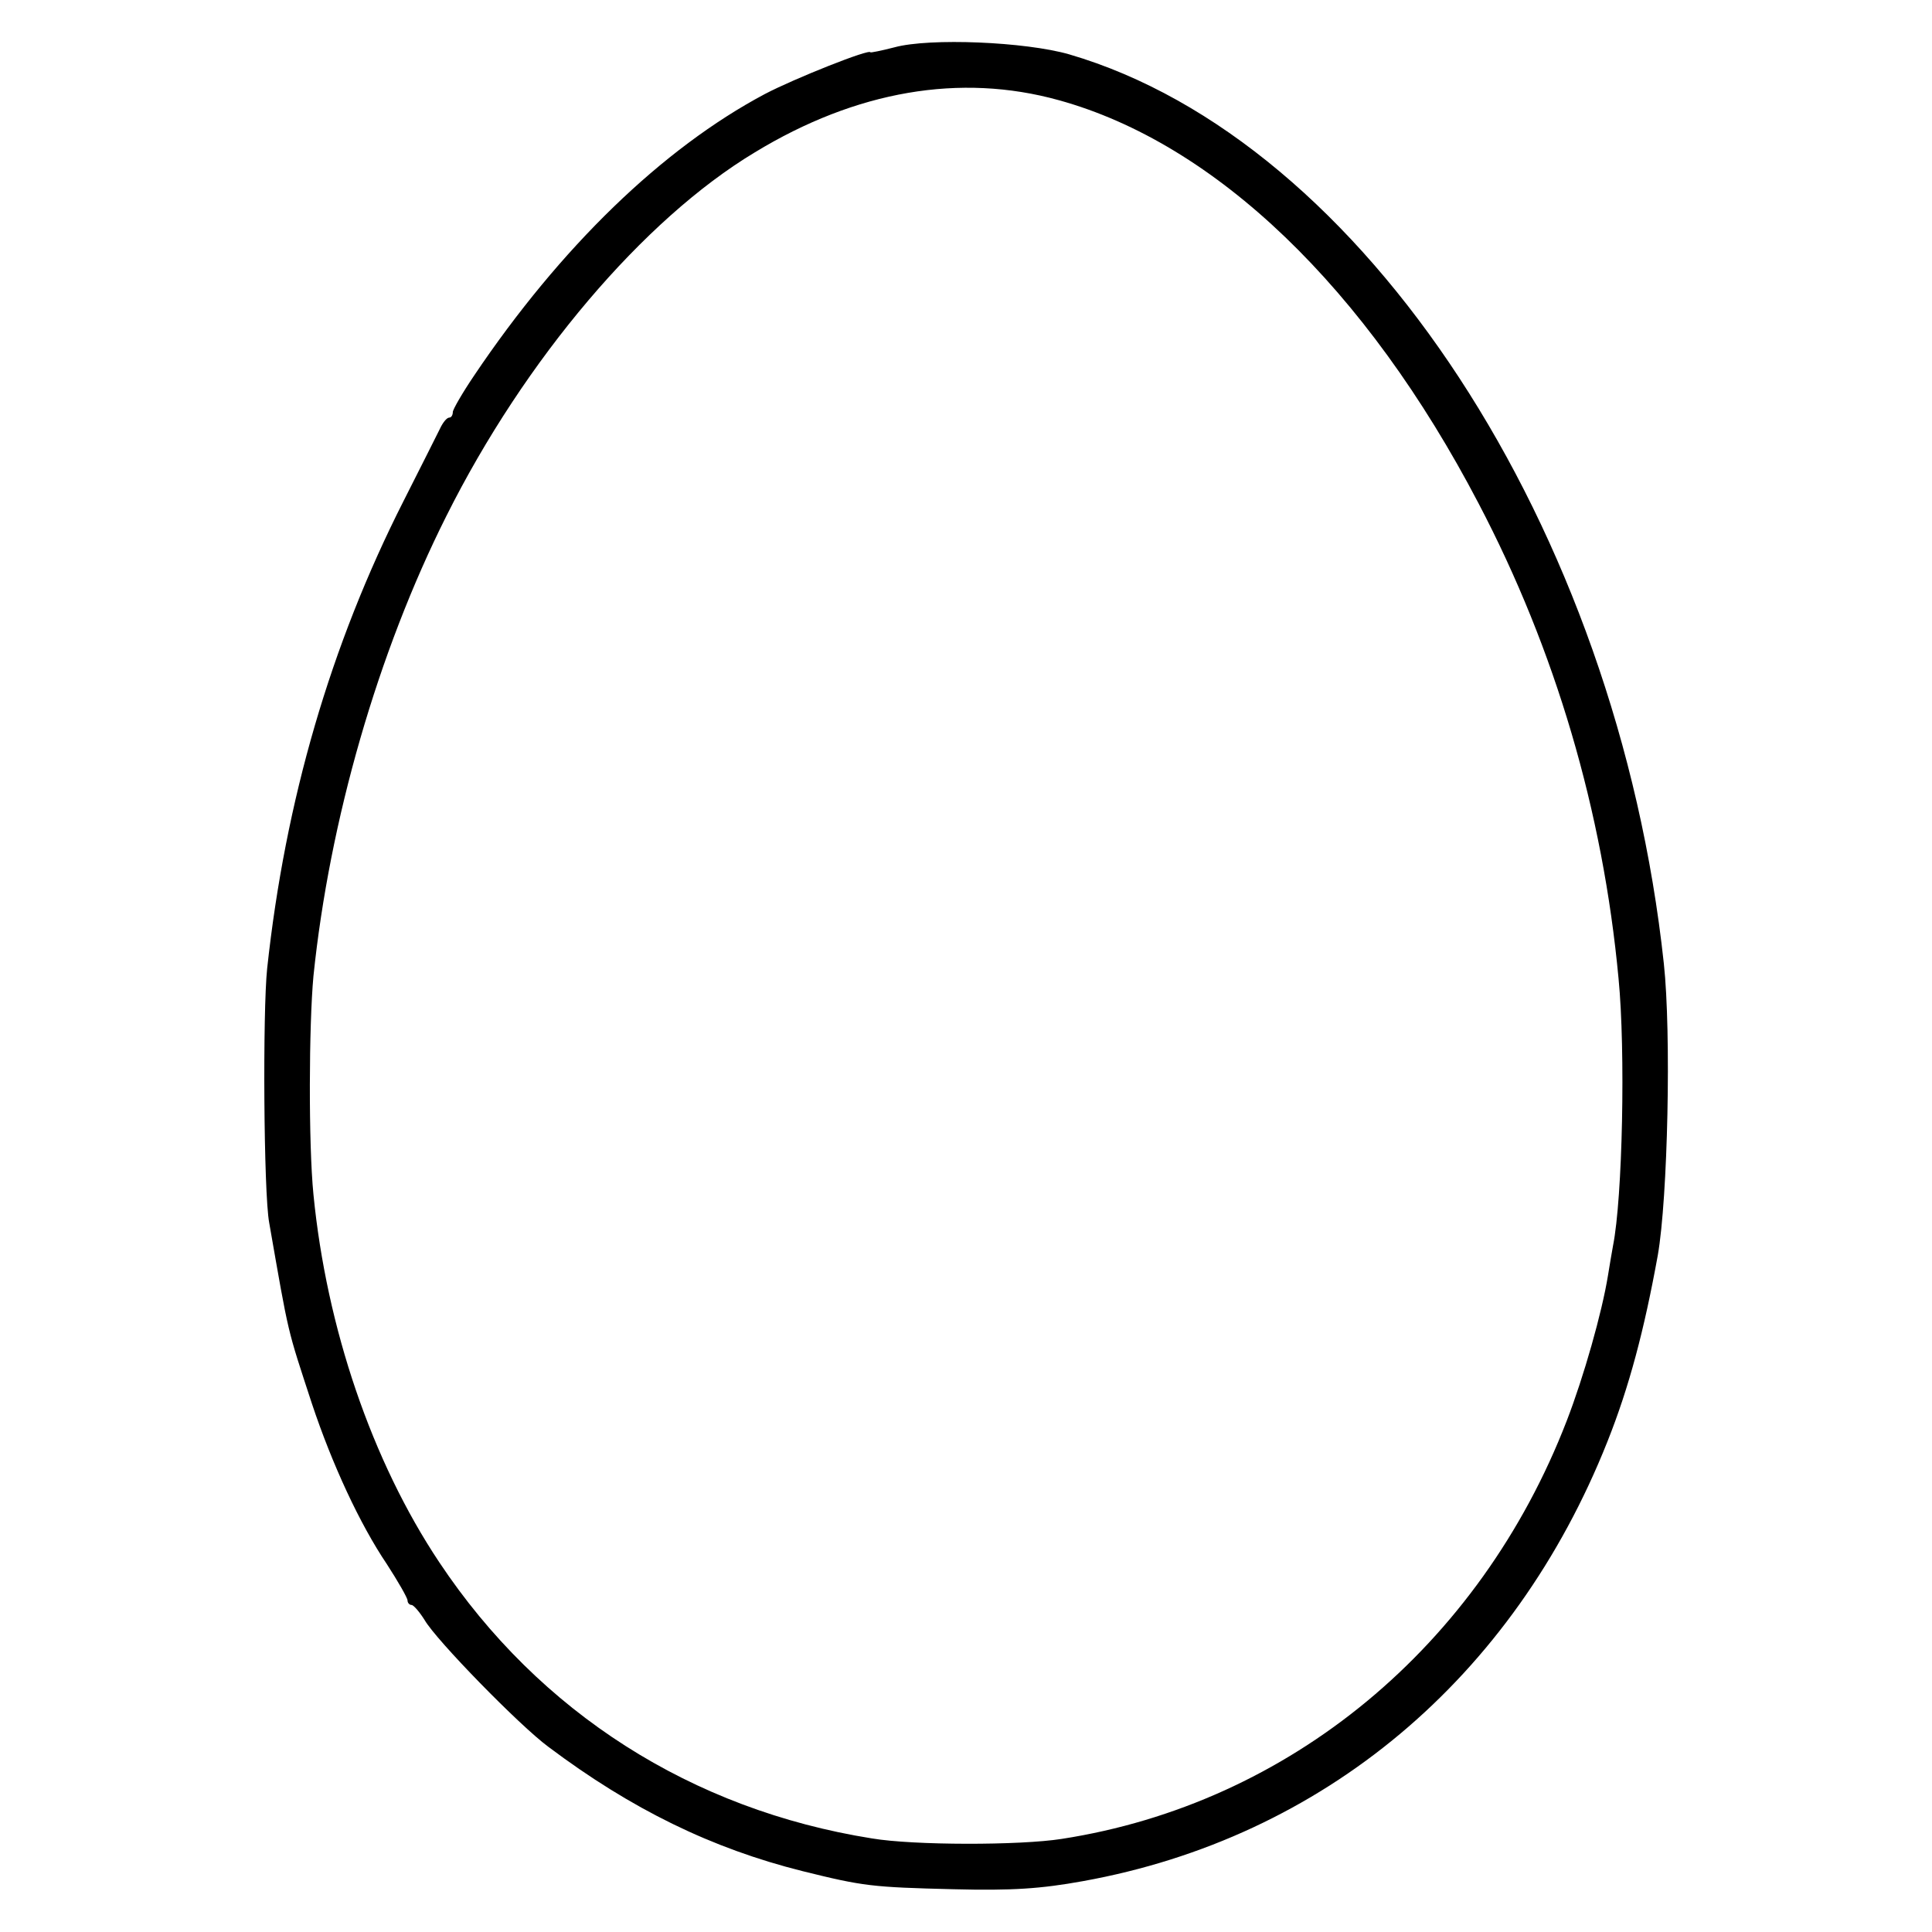
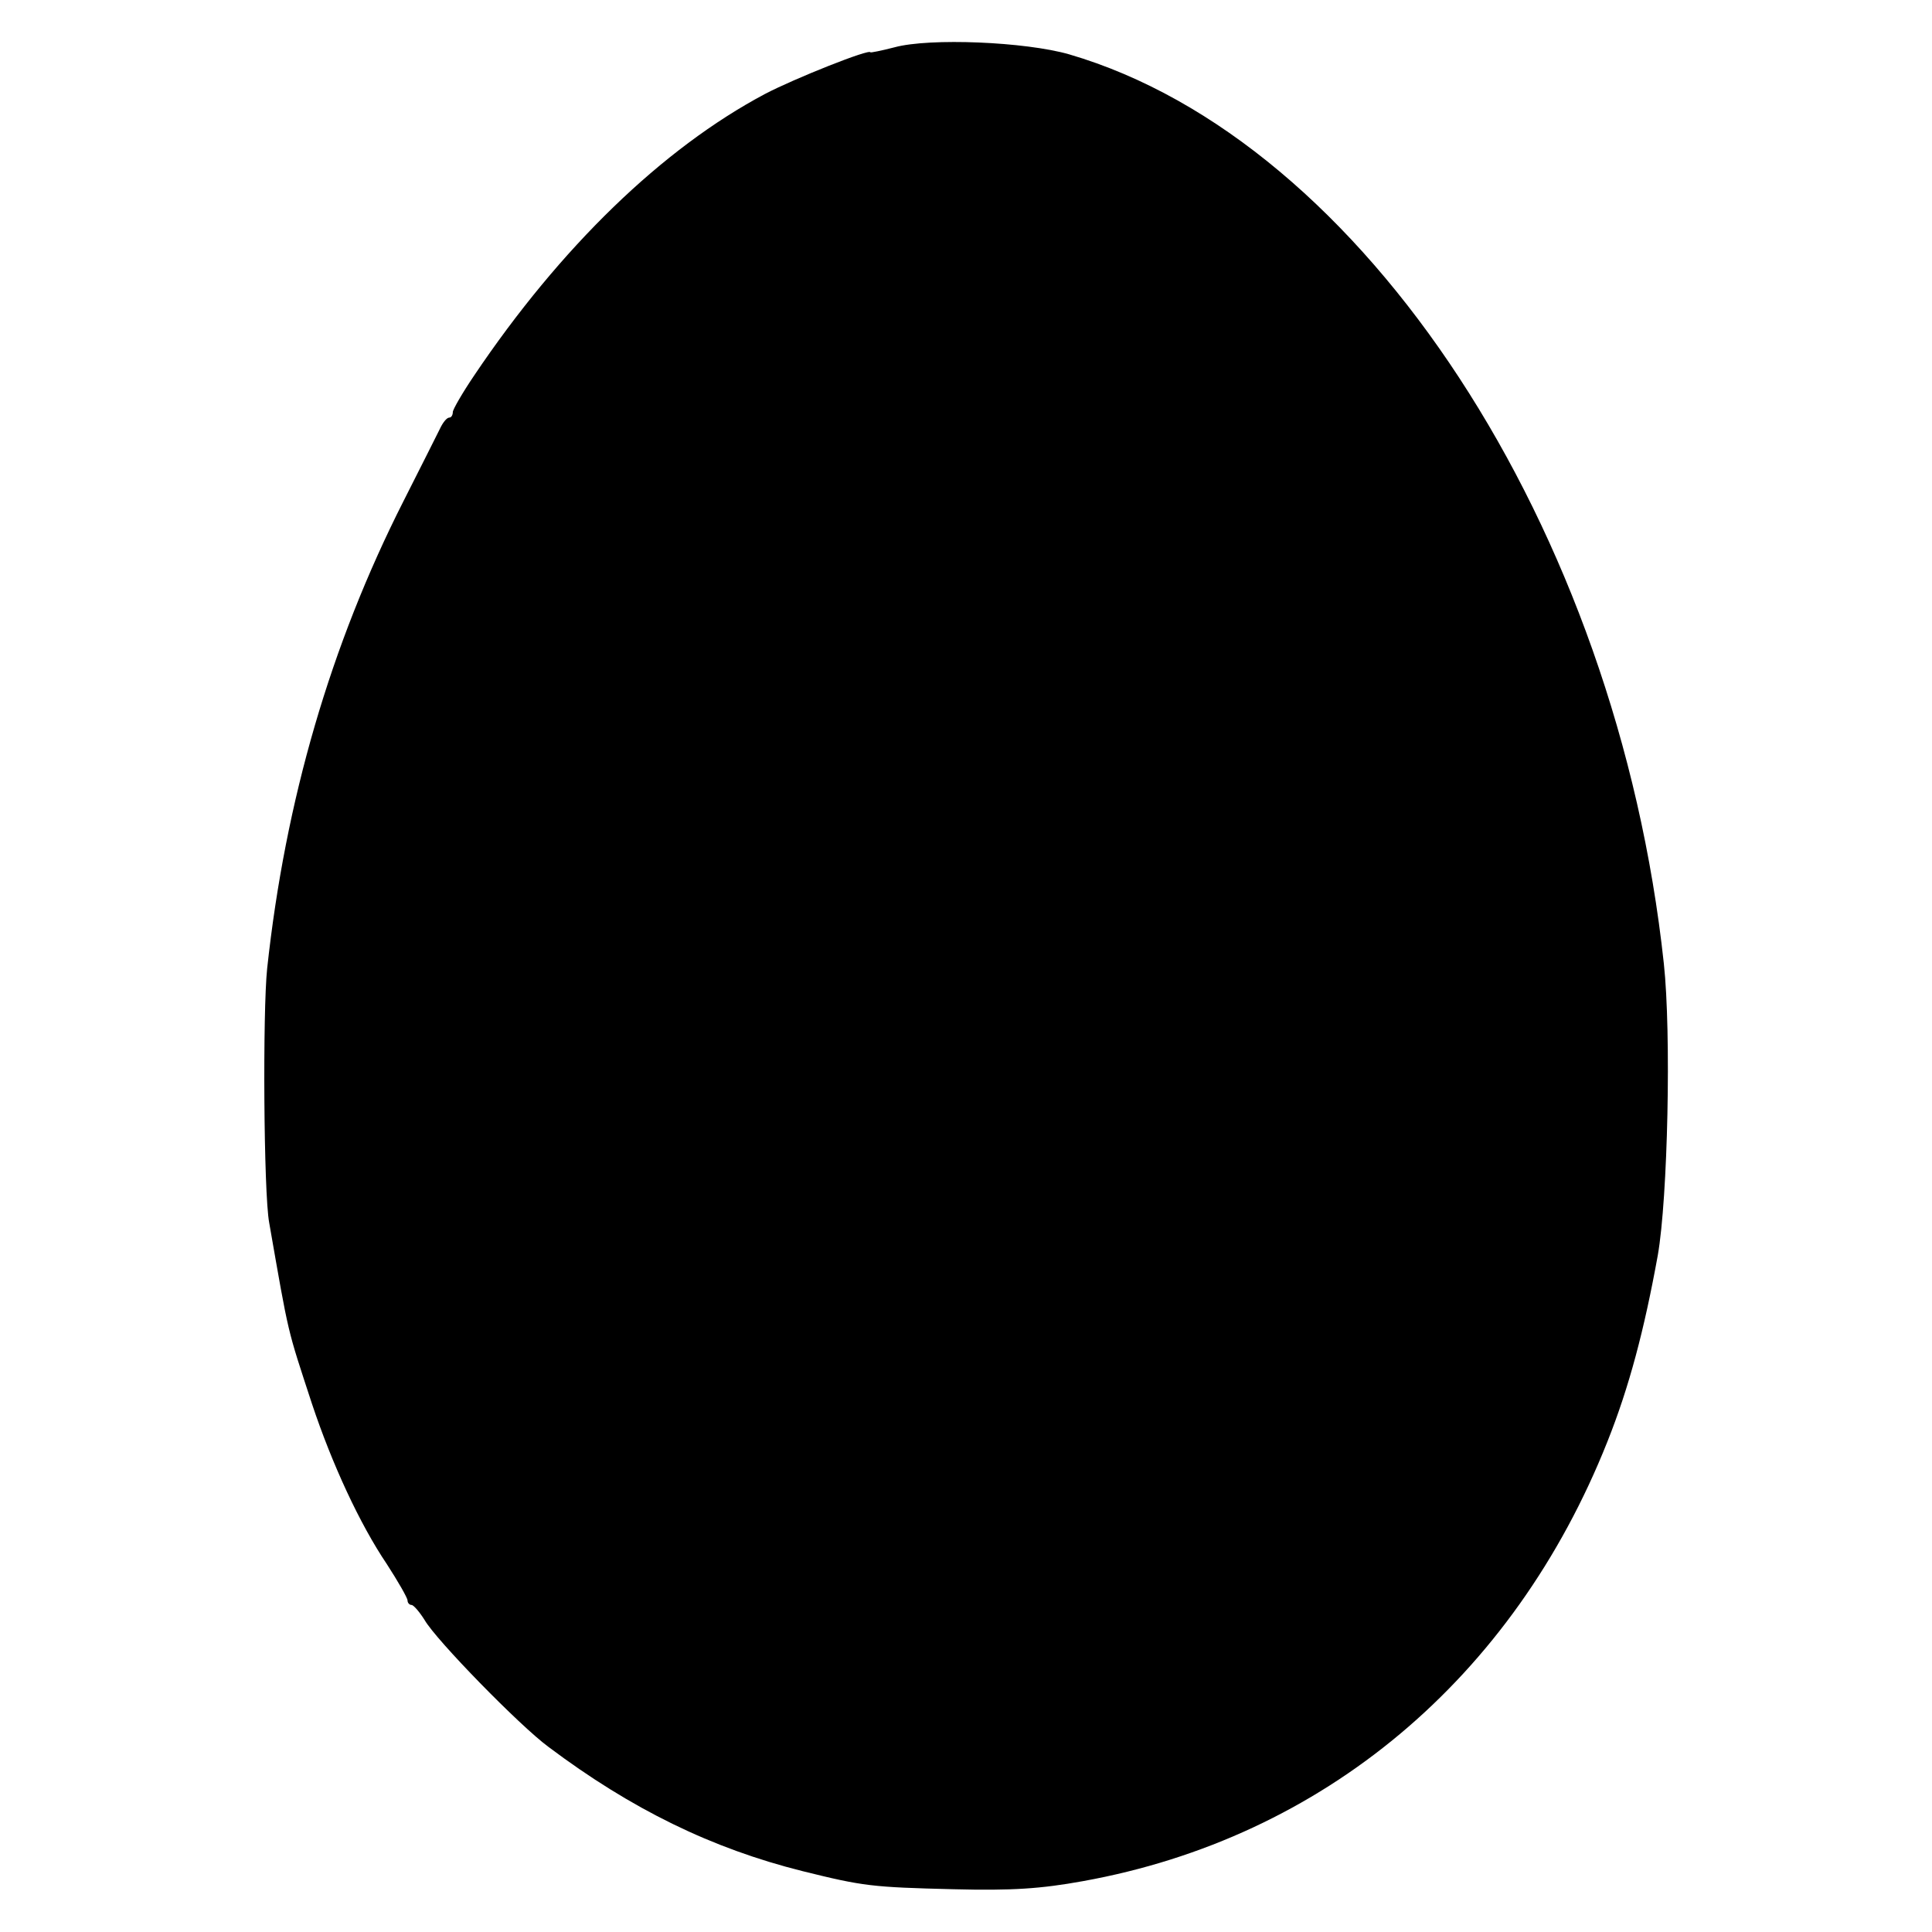
<svg xmlns="http://www.w3.org/2000/svg" version="1.0" width="384pt" height="384pt" viewBox="0 0 384 384" preserveAspectRatio="xMidYMid meet">
  <g transform="translate(0,384) scale(0.1,-0.1)" fill="#000000" stroke="none">
-     <path d="M1778 3746 c-27 -7 -48 -11 -48 -10 0 8 -151 -52 -210 -83 -203 -108 -406 -304 -578 -560 -23 -34 -42 -67 -42 -72 0 -6 -3 -11 -7 -11 -5 0 -13 -10 -19 -23 -6 -12 -38 -76 -72 -143 -145 -286 -235 -595 -271 -929 -9 -85 -7 -446 4 -505 40 -229 35 -207 85 -360 40 -120 95 -239 149 -319 22 -34 41 -67 41 -72 0 -5 4 -9 8 -9 4 0 16 -14 26 -30 23 -40 189 -210 246 -252 165 -124 325 -202 505 -247 121 -30 138 -32 300 -36 117 -3 174 1 257 16 478 86 856 403 1043 874 43 108 73 221 100 370 20 114 27 442 12 580 -93 865 -597 1636 -1182 1807 -87 25 -277 33 -347 14z m326 -105 c312 -86 611 -373 835 -802 152 -290 247 -611 278 -944 14 -143 8 -436 -11 -531 -2 -12 -7 -39 -10 -59 -12 -74 -48 -201 -82 -289 -173 -448 -551 -761 -1004 -831 -83 -13 -294 -13 -377 1 -358 57 -661 250 -860 549 -134 201 -224 466 -250 731 -10 101 -9 337 0 434 32 310 128 643 264 914 156 312 392 590 613 723 202 123 409 158 604 104z" />
+     <path d="M1778 3746 c-27 -7 -48 -11 -48 -10 0 8 -151 -52 -210 -83 -203 -108 -406 -304 -578 -560 -23 -34 -42 -67 -42 -72 0 -6 -3 -11 -7 -11 -5 0 -13 -10 -19 -23 -6 -12 -38 -76 -72 -143 -145 -286 -235 -595 -271 -929 -9 -85 -7 -446 4 -505 40 -229 35 -207 85 -360 40 -120 95 -239 149 -319 22 -34 41 -67 41 -72 0 -5 4 -9 8 -9 4 0 16 -14 26 -30 23 -40 189 -210 246 -252 165 -124 325 -202 505 -247 121 -30 138 -32 300 -36 117 -3 174 1 257 16 478 86 856 403 1043 874 43 108 73 221 100 370 20 114 27 442 12 580 -93 865 -597 1636 -1182 1807 -87 25 -277 33 -347 14z m326 -105 z" />
  </g>
</svg>